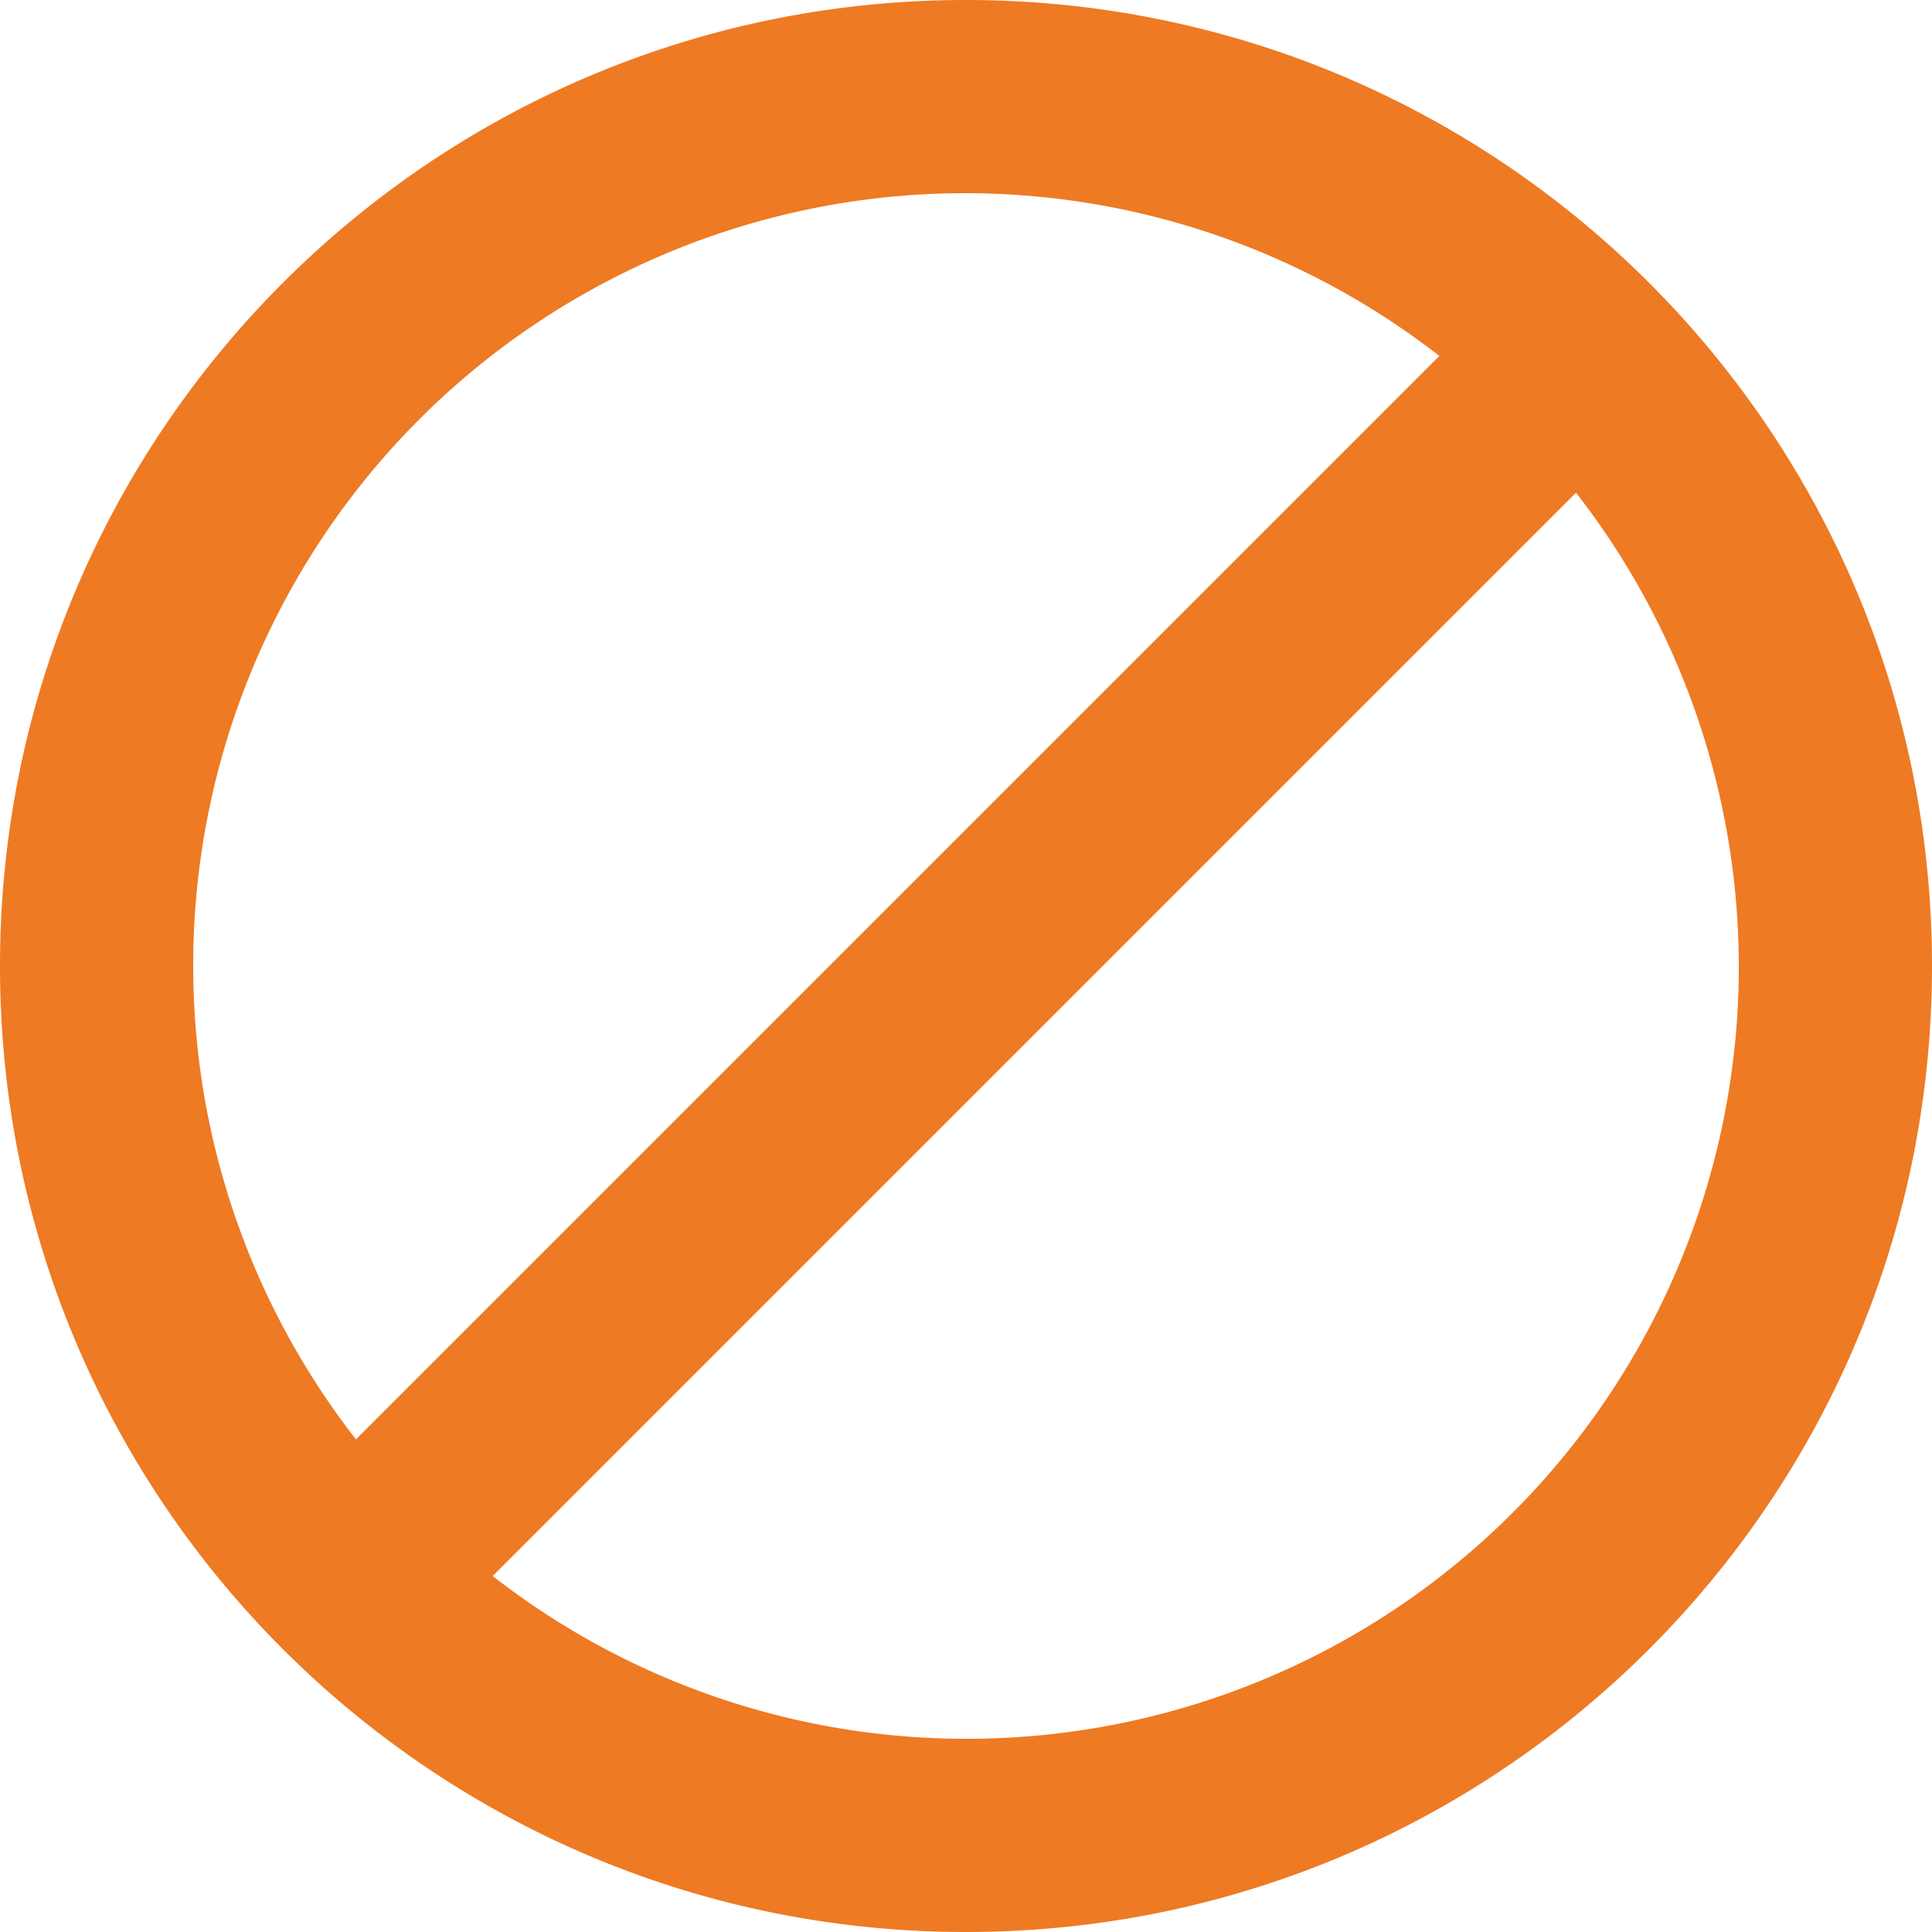
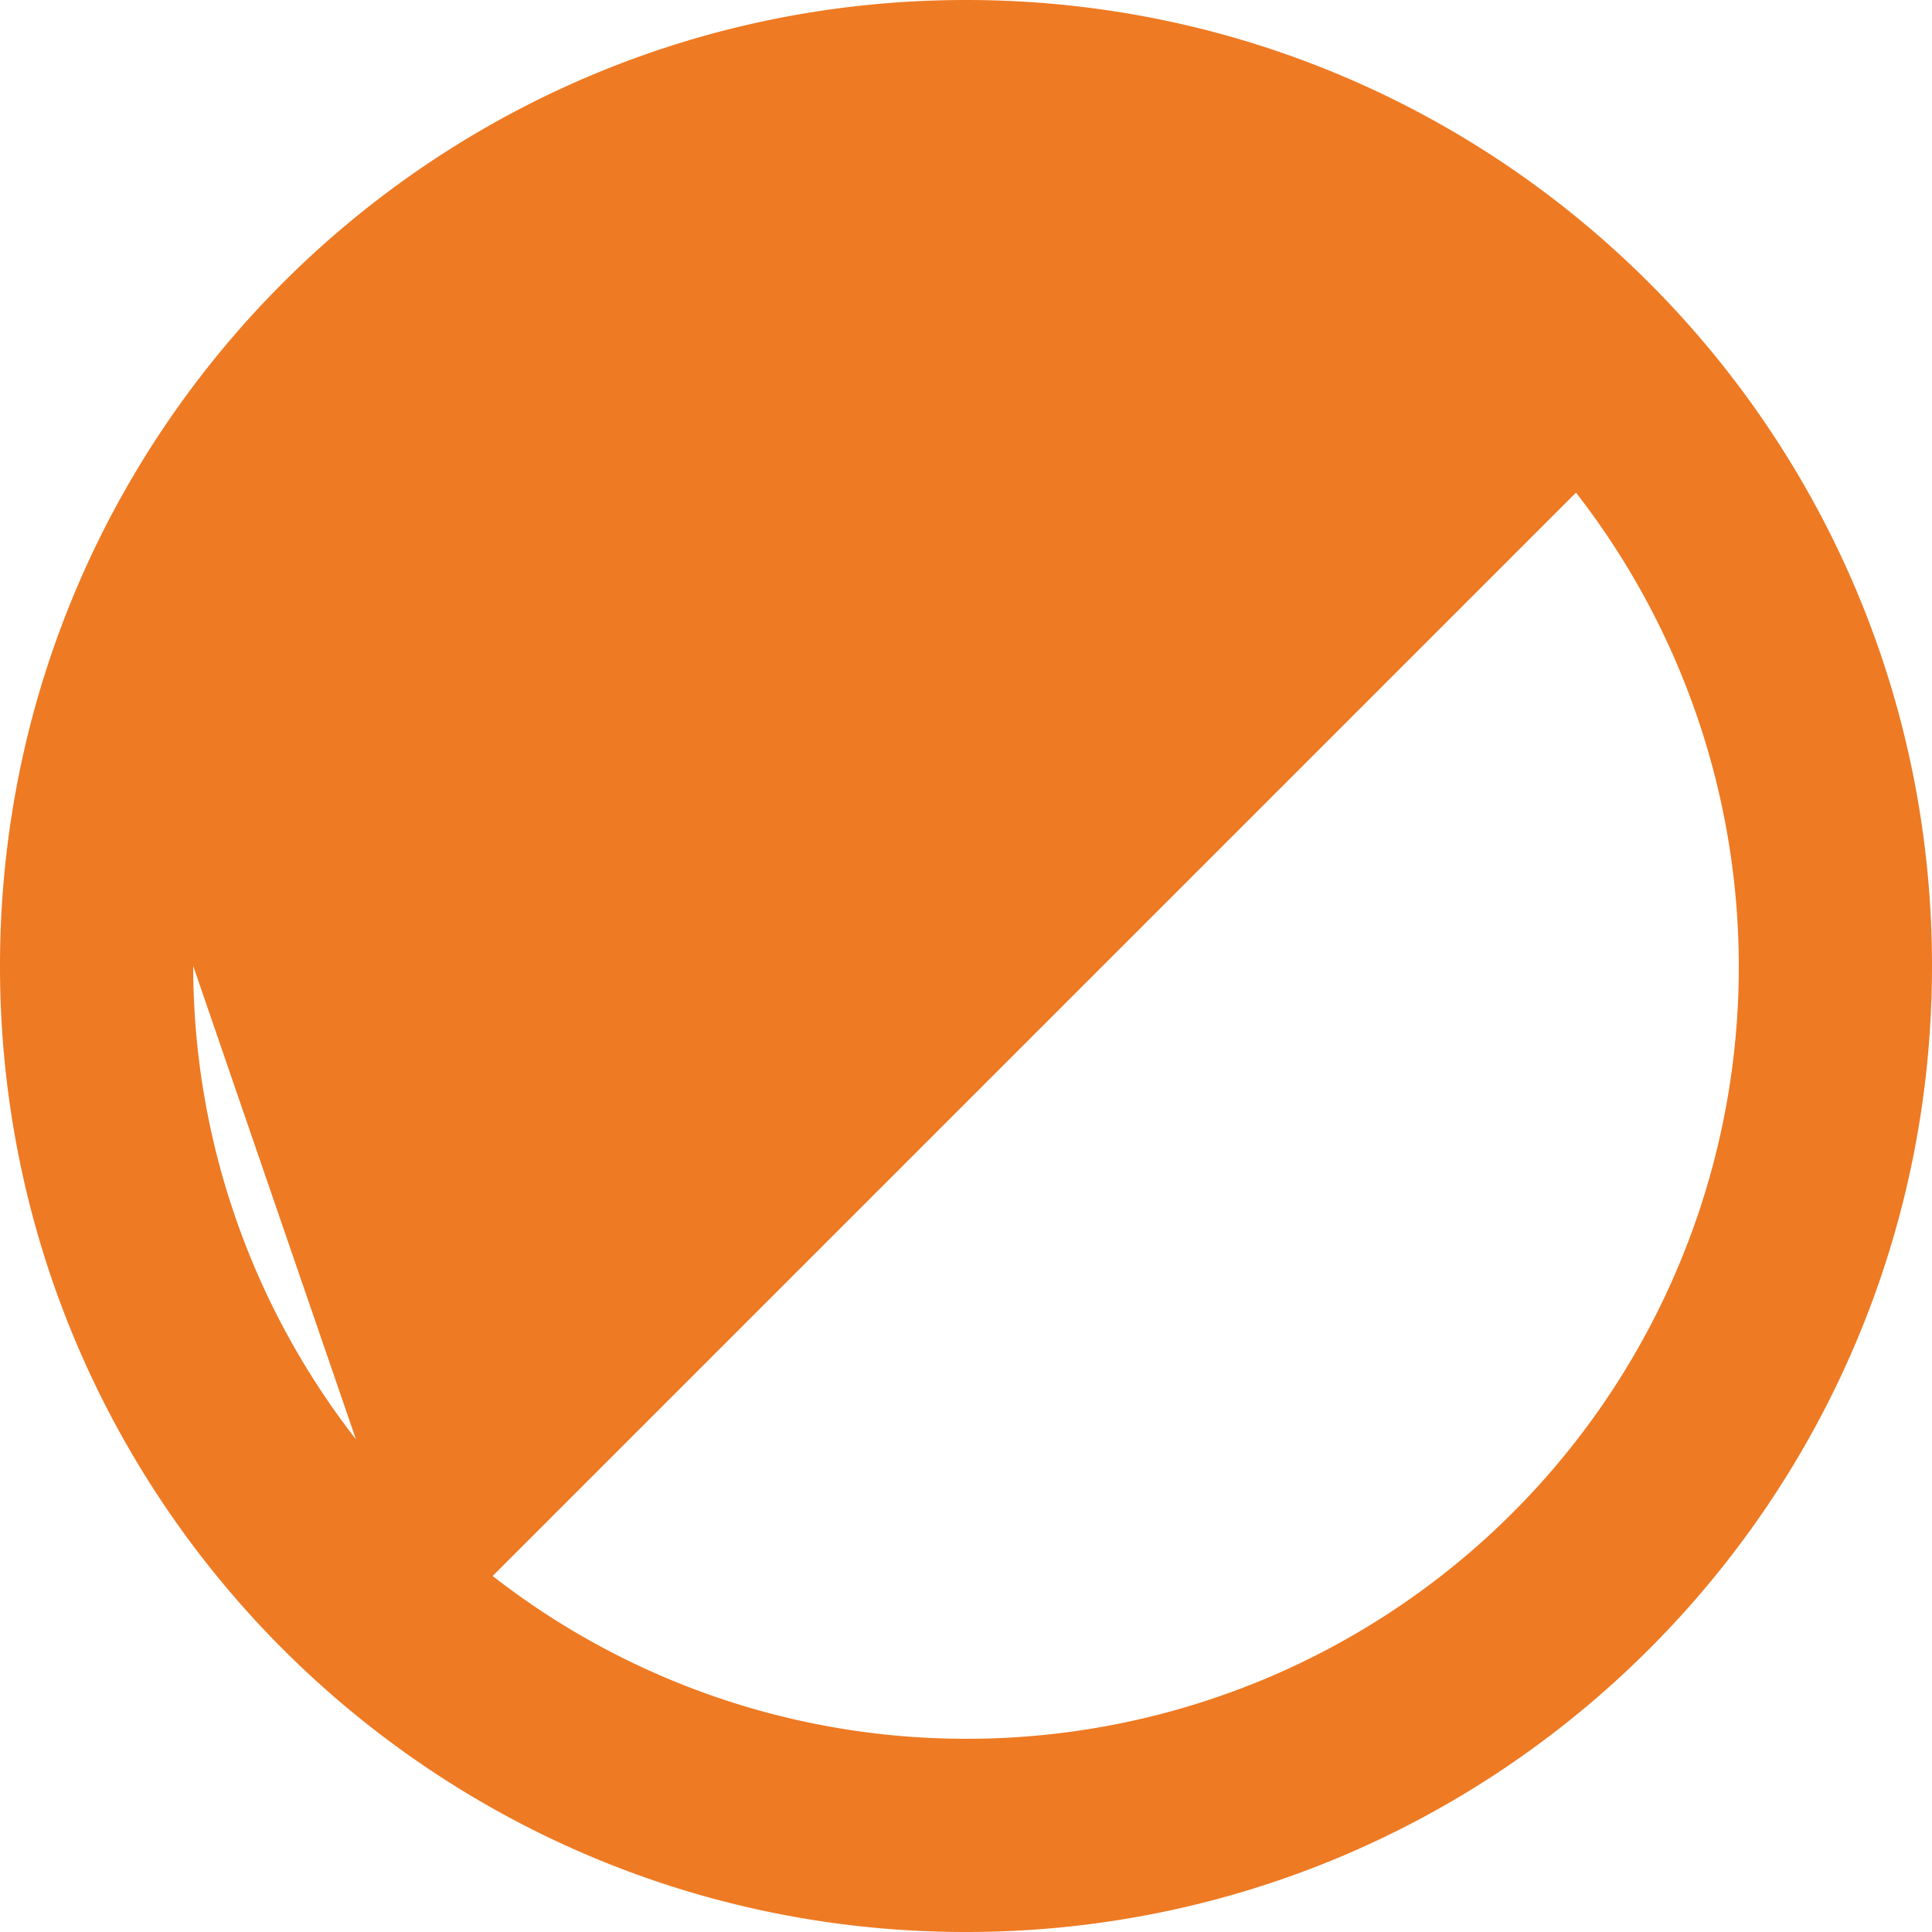
<svg xmlns="http://www.w3.org/2000/svg" viewBox="0 0 426.67 426.67">
  <defs>
    <style>.cls-1{fill:#ee7a23;}</style>
  </defs>
  <g id="Layer_2" data-name="Layer 2">
    <g id="Layer_1-2" data-name="Layer 1">
-       <path class="cls-1" d="M213.33,0C95.47,0,0,95.47,0,213.33S95.47,426.67,213.33,426.67,426.67,331.2,426.67,213.33,331.2,0,213.33,0ZM42.67,213.33A170.49,170.49,0,0,1,317.87,78.61L78.61,317.87A170,170,0,0,1,42.67,213.33ZM213.33,384A170,170,0,0,1,108.8,348.05L348.05,108.8A170.48,170.48,0,0,1,213.33,384Z" />
+       <path class="cls-1" d="M213.33,0C95.47,0,0,95.47,0,213.33S95.47,426.67,213.33,426.67,426.67,331.2,426.67,213.33,331.2,0,213.33,0ZM42.67,213.33L78.61,317.87A170,170,0,0,1,42.67,213.33ZM213.33,384A170,170,0,0,1,108.8,348.05L348.05,108.8A170.48,170.48,0,0,1,213.33,384Z" />
    </g>
  </g>
</svg>